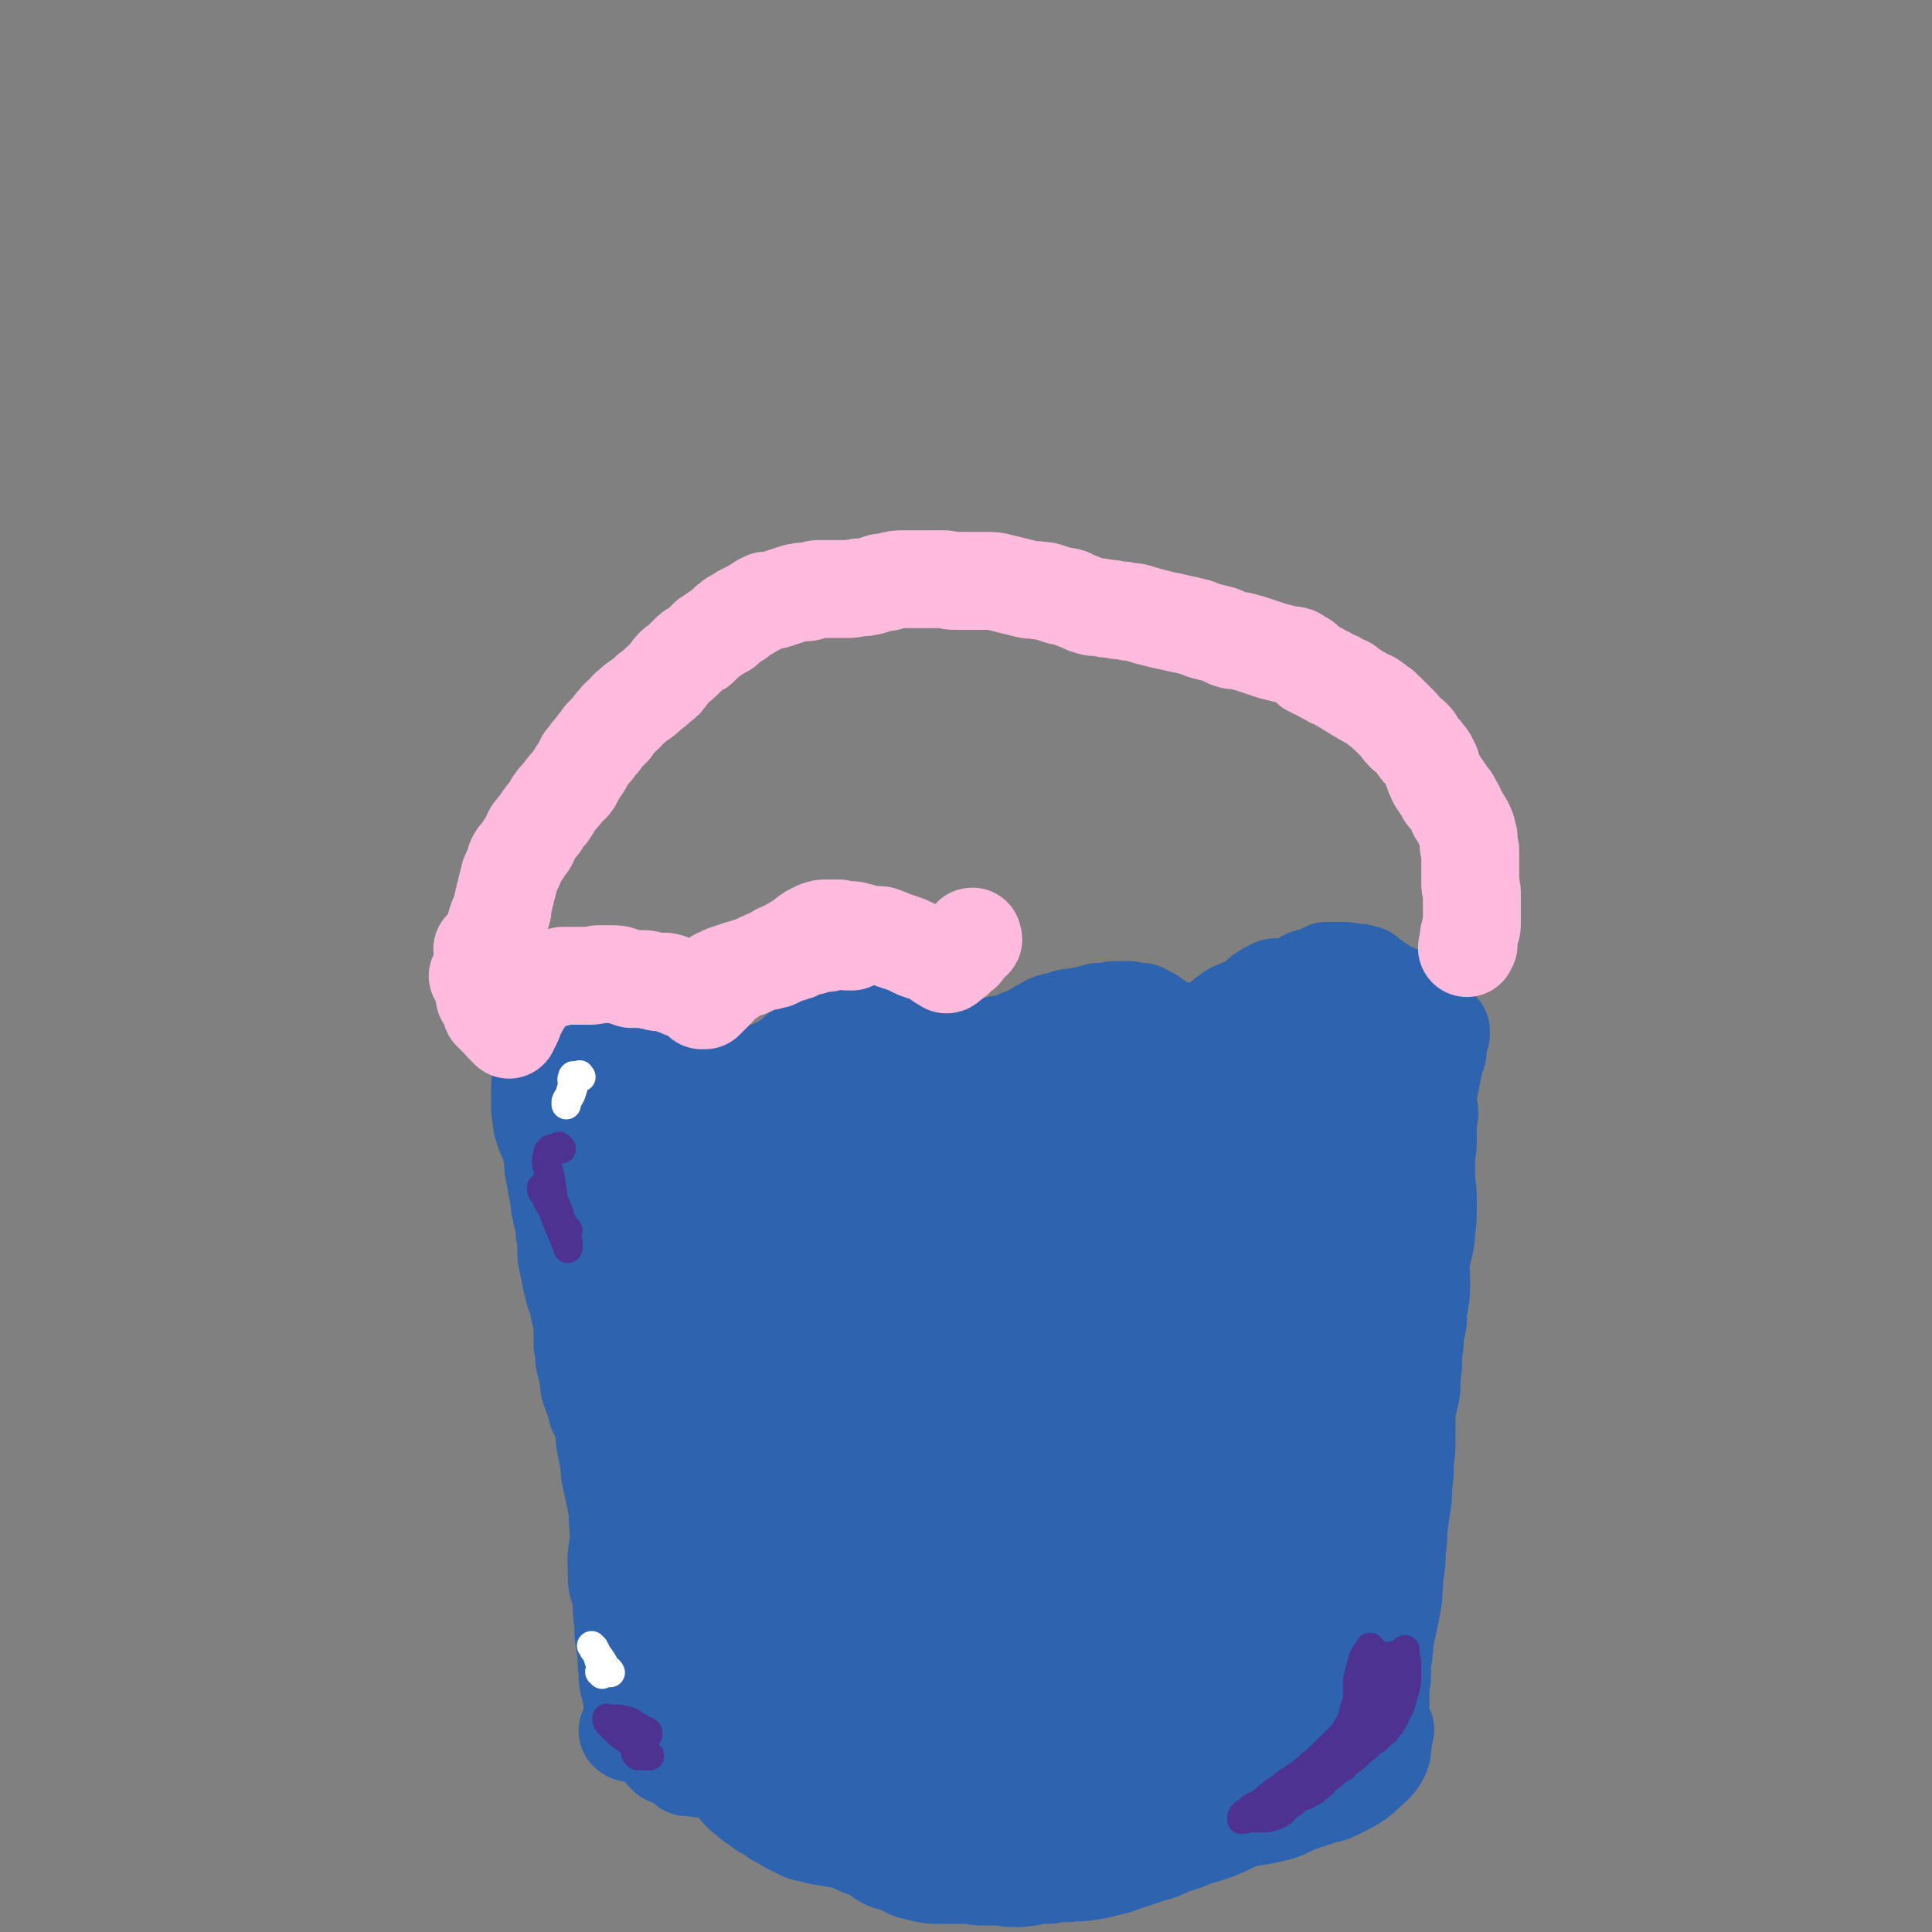
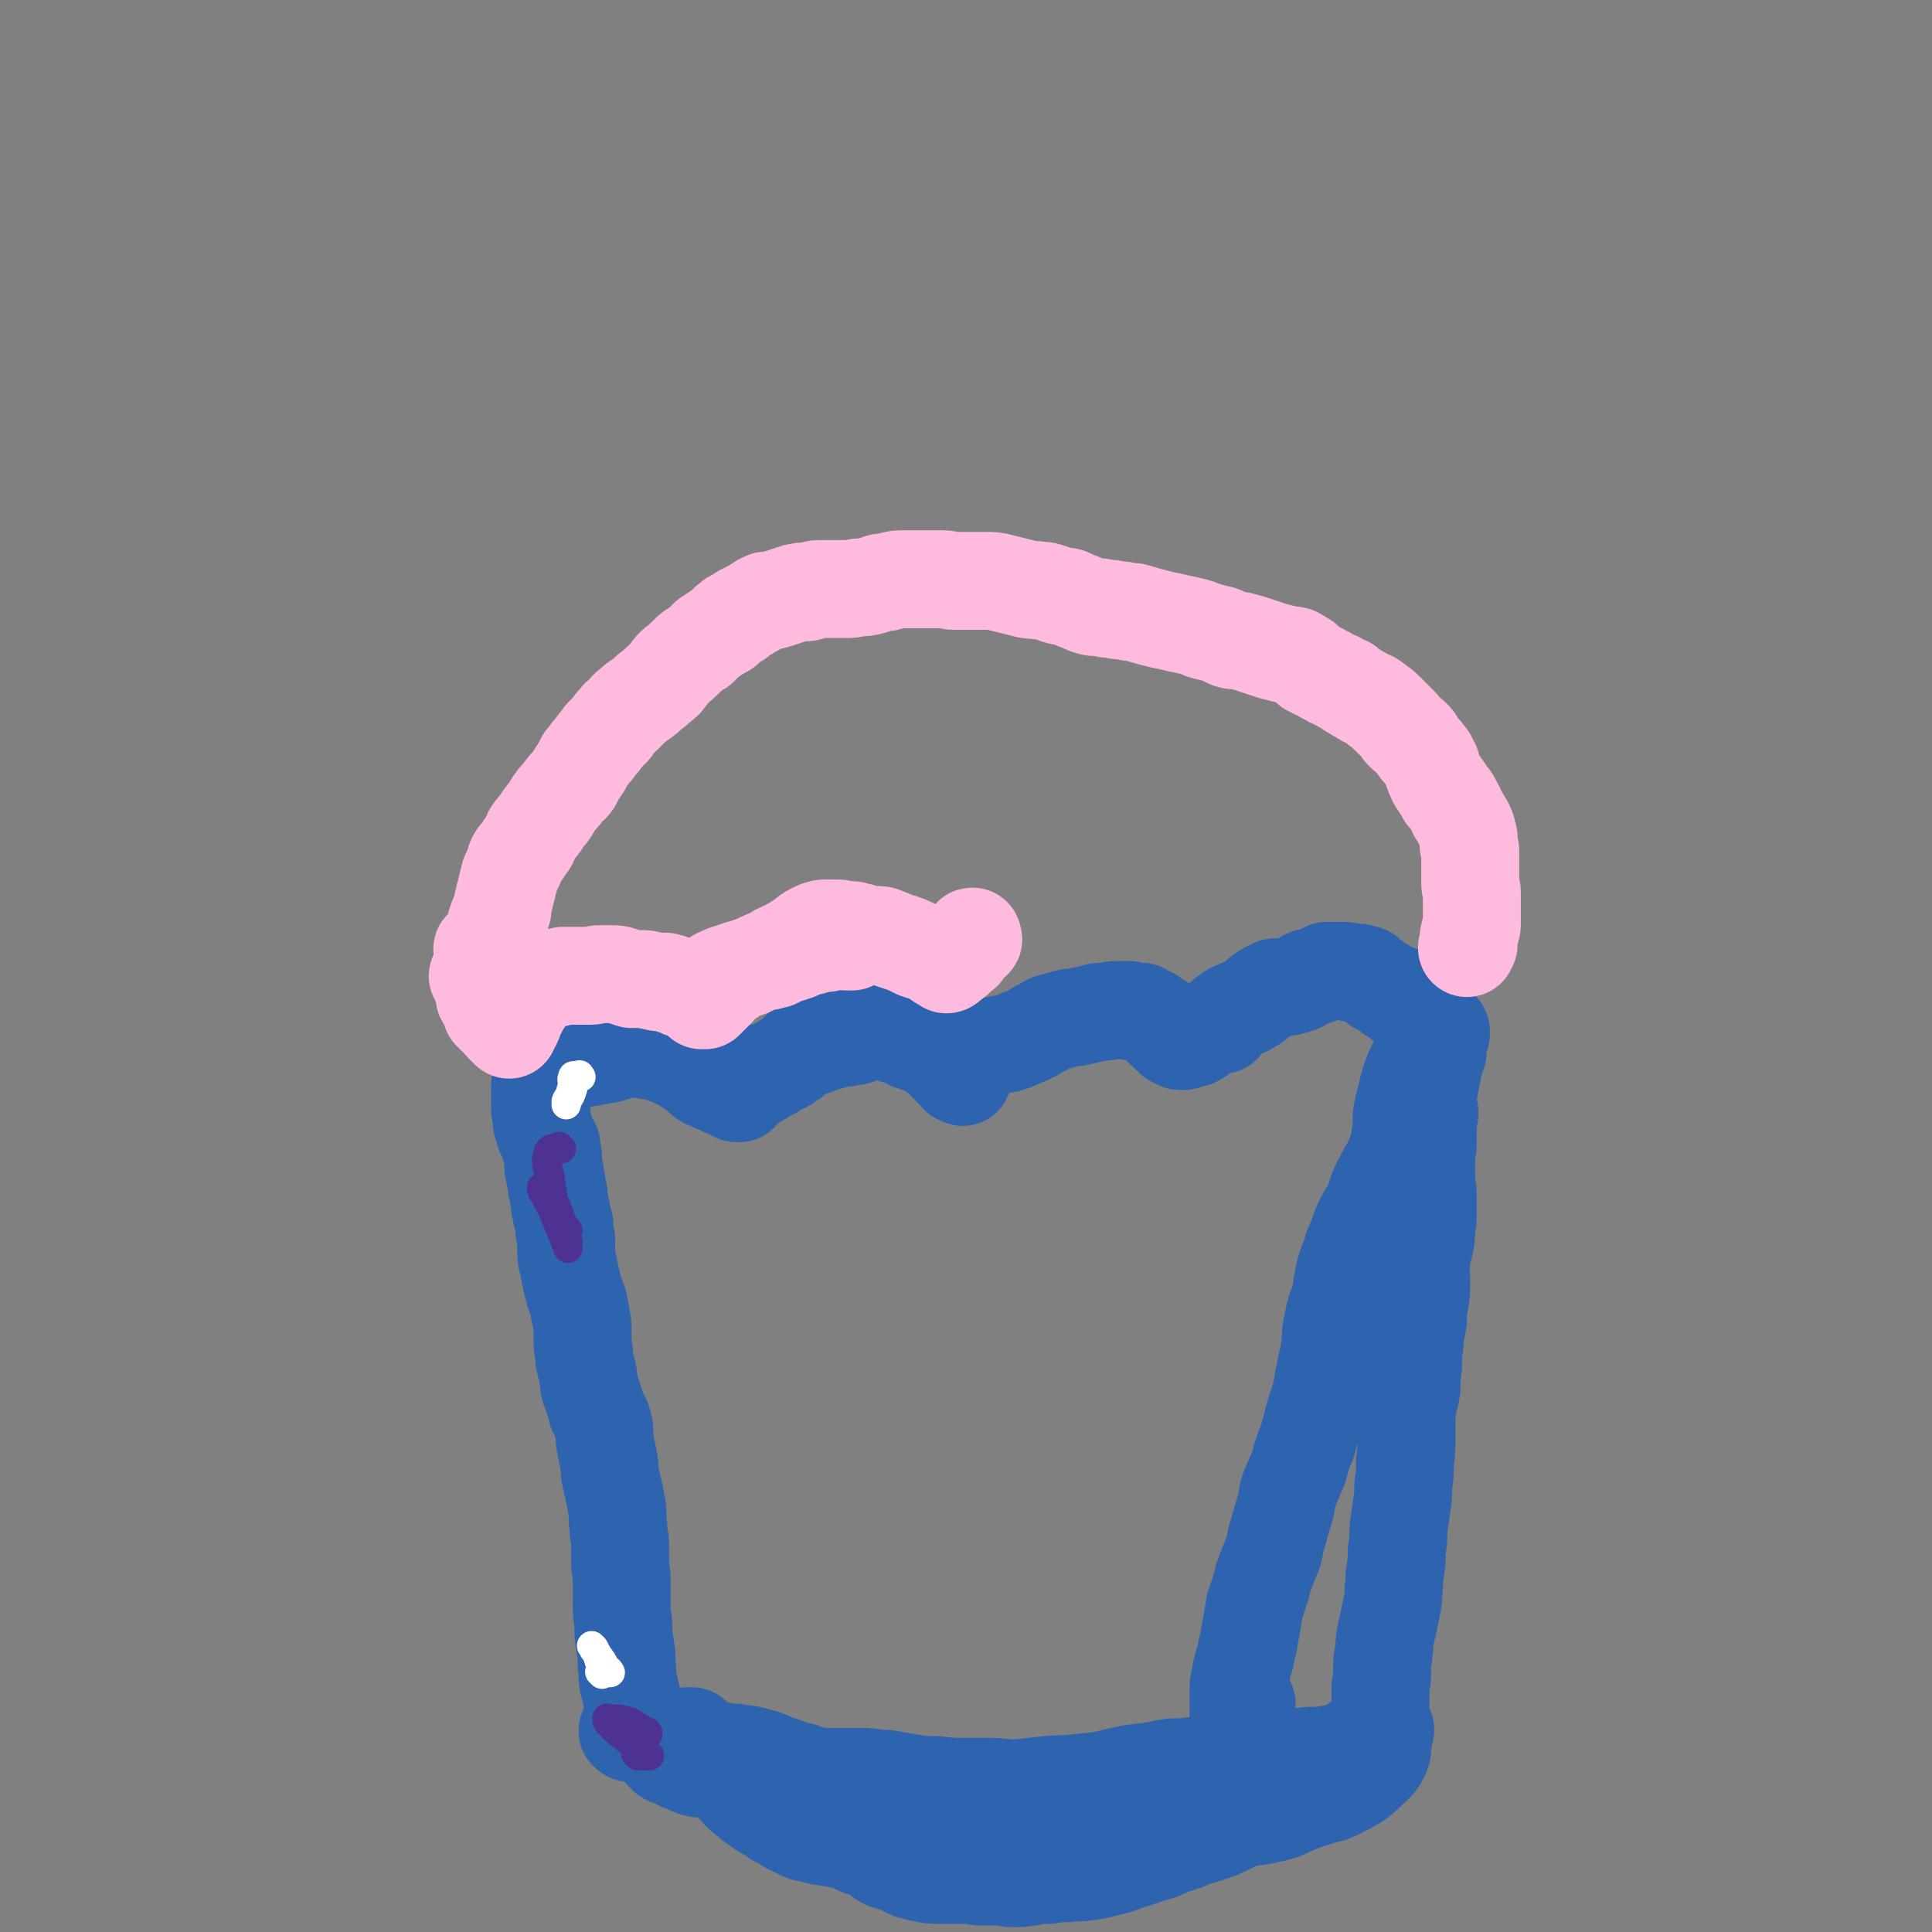
<svg xmlns="http://www.w3.org/2000/svg" viewBox="0 0 1184 1184" version="1.1">
  <rect x="0" y="0" width="1184" height="1184" fill="#808080" stroke="none" />
  <g fill="none" stroke="#2D63AF" stroke-width="60" stroke-linecap="round" stroke-linejoin="round">
    <path d="M386,1062c-1,-1 -1,-1 -1,-1 -1,-1 0,0 0,0 0,0 0,0 0,0 0,0 -1,0 0,0 0,-1 1,0 2,0 1,0 1,0 2,0 1,0 1,0 1,0 0,-1 0,-1 0,-2 0,-1 0,-1 0,-2 0,-3 0,-3 -1,-5 0,-3 0,-3 -1,-6 -1,-3 0,-3 -1,-7 -1,-4 -1,-4 -2,-8 -1,-5 0,-5 -1,-11 0,-6 0,-6 -1,-12 -1,-6 -1,-6 -1,-13 -1,-7 -1,-7 -1,-14 0,-6 0,-6 0,-13 0,-5 -1,-5 -1,-11 0,-5 0,-5 0,-10 0,-6 -1,-6 -1,-11 -1,-7 0,-7 -1,-13 -1,-5 -1,-5 -2,-10 -1,-4 -1,-4 -2,-9 -1,-4 0,-5 -1,-9 -1,-5 -1,-5 -2,-10 -1,-5 0,-6 -1,-11 -1,-5 -2,-5 -4,-9 -1,-4 -1,-4 -2,-7 -1,-3 -1,-3 -2,-6 -1,-2 -1,-2 -1,-5 -1,-3 0,-3 -1,-6 -1,-4 -1,-4 -2,-8 0,-5 0,-5 -1,-9 0,-5 0,-5 0,-10 0,-3 0,-3 -1,-7 0,-2 0,-2 -1,-4 0,-3 0,-3 -1,-6 -1,-3 -1,-2 -2,-5 -1,-4 -1,-4 -2,-8 -1,-5 -1,-5 -2,-10 -1,-4 -1,-4 -1,-8 0,-3 0,-3 0,-6 0,-3 -1,-3 -1,-5 0,-2 0,-2 0,-4 0,-2 -1,-2 -1,-4 -1,-3 -1,-3 -1,-5 -1,-3 -1,-3 -1,-5 -1,-4 0,-4 -1,-7 -1,-3 -1,-3 -1,-6 -1,-3 -1,-3 -1,-6 -1,-2 -1,-2 -1,-5 0,-2 0,-2 0,-4 0,-2 -1,-2 -1,-4 0,-2 0,-2 0,-3 -1,-2 -1,-2 -2,-3 0,-1 0,-1 -1,-3 -1,-1 -1,-1 -1,-3 -1,-1 -1,-1 -1,-3 -1,-2 -1,-1 -1,-3 0,-2 0,-2 0,-4 0,-1 -1,-1 -1,-3 0,-1 0,-1 0,-2 0,-1 0,-1 0,-2 0,-1 0,-1 0,-3 0,-1 0,-1 0,-2 0,-1 0,-1 0,-3 0,-1 0,-2 0,-3 0,-1 1,-1 1,-2 0,-1 0,-1 0,-1 0,-1 0,-1 0,-1 1,0 1,0 1,0 1,0 0,-1 1,-1 0,-1 0,-1 0,-1 1,0 1,0 2,-1 0,0 0,0 1,0 1,-1 1,-1 2,-2 0,-1 0,-1 1,-1 0,0 0,0 1,-1 1,0 1,0 2,0 0,0 0,-1 0,-1 1,-1 1,0 3,-1 1,0 1,0 2,-1 1,-1 1,0 2,-1 1,-1 1,-1 2,-1 1,0 1,0 2,0 1,0 2,0 2,0 0,0 0,-1 0,-1 1,0 1,0 2,0 2,0 2,0 3,0 3,0 2,-1 5,-1 0,0 1,0 1,0 2,-1 2,-1 3,-1 1,0 1,0 2,0 2,0 1,-1 2,-1 1,0 1,0 2,0 0,0 0,0 1,-1 1,0 1,0 3,-1 1,0 2,0 3,0 2,0 2,-1 4,-1 1,0 1,0 3,0 1,0 1,1 3,1 1,0 1,0 3,0 1,0 1,1 3,1 1,0 1,0 3,0 1,0 1,1 3,1 1,1 1,1 3,1 2,1 2,0 3,1 2,1 2,1 3,2 2,1 2,0 3,1 2,1 2,1 3,2 2,1 2,1 3,2 2,1 2,1 3,2 2,2 3,2 5,3 1,1 0,2 1,2 1,1 2,1 3,1 1,1 1,1 2,1 1,1 1,1 2,1 2,1 2,1 4,2 1,1 1,0 3,1 1,0 1,0 2,1 1,0 1,1 2,1 1,1 1,1 2,1 0,0 0,0 1,0 0,0 0,0 0,0 0,0 0,-1 0,-1 1,-1 1,-1 1,-1 2,-1 2,-1 3,-2 2,-1 1,-2 3,-3 2,-1 2,-1 4,-2 1,-1 2,-1 2,-1 0,0 0,-1 0,-1 0,-1 0,-1 1,-1 0,-1 0,-1 1,-1 1,0 1,0 1,0 2,-1 2,-1 4,-1 1,-1 1,-1 3,-2 2,-1 2,-1 4,-2 1,0 1,-1 3,-2 1,-1 1,0 3,-2 1,-1 1,-1 3,-3 1,-1 1,-1 3,-2 1,0 2,0 3,-1 2,0 2,0 4,-1 1,0 1,0 2,-1 1,-1 1,-1 3,-2 1,0 1,0 3,0 2,0 2,0 4,-1 1,0 1,-1 3,-1 2,0 2,0 4,0 2,0 2,-1 3,-1 2,0 2,0 3,0 1,0 1,-1 2,-1 2,-1 2,-1 3,-1 2,-1 2,-1 3,-1 1,0 1,0 2,0 2,0 2,0 5,0 1,0 1,0 3,0 2,0 2,0 3,1 2,0 2,1 3,1 2,0 2,0 3,0 2,1 2,1 4,2 1,1 1,1 3,2 1,0 1,0 3,1 1,0 2,0 3,1 2,0 2,0 3,1 1,0 1,0 3,1 1,1 1,1 2,2 1,1 1,1 3,2 1,1 2,1 3,2 1,1 1,2 2,3 1,1 1,1 2,2 1,1 1,1 2,2 1,1 1,1 2,2 1,1 1,1 1,1 1,1 0,1 1,1 1,0 1,0 2,0 0,0 0,1 0,1 1,-2 0,-2 1,-5 0,-2 0,-2 1,-4 1,-1 1,-2 2,-3 0,-1 0,0 1,-1 1,-1 0,-1 1,-2 2,-1 2,-1 3,-2 2,-1 2,-1 4,-1 2,-1 2,0 4,-1 3,0 3,0 6,-1 3,0 3,0 6,-1 3,-1 3,-1 7,-3 3,-1 3,-1 7,-3 3,-2 3,-2 7,-4 3,-2 3,-2 7,-3 4,-1 4,-1 7,-2 4,-1 4,0 7,-1 5,-1 5,-1 9,-2 3,-1 3,-1 7,-1 3,0 3,-1 7,-1 2,0 2,0 5,0 2,0 2,0 3,0 1,1 1,1 2,1 0,0 0,0 0,0 1,0 1,0 1,0 2,0 2,0 3,0 2,0 2,0 3,1 2,1 2,1 4,2 1,0 1,1 2,2 1,0 1,0 2,1 1,1 1,0 2,1 0,0 0,1 0,1 0,0 1,0 1,0 0,0 0,0 0,1 0,0 0,0 0,0 0,1 1,1 1,1 2,1 1,1 3,3 1,1 1,1 2,2 0,0 0,0 0,0 1,0 1,0 1,0 1,0 0,1 0,1 0,0 1,0 1,0 1,0 1,0 1,0 1,0 1,0 2,1 0,0 0,1 0,1 0,0 0,0 1,0 0,0 0,0 0,0 2,0 2,0 4,-1 3,-1 3,0 6,-2 3,-2 3,-3 5,-4 2,-2 2,-1 4,-2 1,-1 1,-1 2,-1 1,0 1,0 2,0 1,0 1,0 2,0 0,0 0,0 0,0 0,0 -1,0 -1,0 0,-1 0,-1 0,-1 0,-1 1,-1 2,-1 0,0 0,-1 0,-1 0,-1 1,0 1,-1 0,0 0,-1 0,-1 0,0 1,0 2,0 0,0 1,0 1,-1 0,0 0,-1 0,-1 2,-2 2,-1 4,-2 3,-2 3,-1 6,-2 3,-2 3,-2 5,-3 2,-2 1,-2 3,-3 1,-2 1,-1 3,-2 1,-1 1,-2 3,-2 2,-1 2,-2 4,-2 2,0 2,0 5,0 2,0 2,0 4,-1 2,0 2,0 4,-1 1,0 1,0 2,-1 2,-1 2,-1 3,-2 2,-1 2,-1 4,-1 3,-1 3,-1 5,-2 2,-1 2,-1 4,-2 1,0 1,0 3,0 1,0 1,0 3,0 1,0 1,0 2,0 1,0 2,0 3,0 2,0 1,1 3,1 2,0 2,0 4,0 2,0 2,0 4,1 2,0 2,0 3,1 1,1 1,1 2,2 2,1 2,1 3,2 2,1 1,2 2,2 2,1 2,1 3,1 1,1 1,1 2,2 1,0 1,0 1,0 1,1 1,2 2,2 1,0 2,0 3,0 0,0 -1,1 0,2 1,1 1,1 3,2 1,0 1,0 2,1 0,0 0,1 1,2 1,1 1,0 3,1 1,1 1,1 3,2 1,1 1,1 2,2 2,1 2,0 4,2 1,1 1,1 2,3 1,1 1,1 2,2 1,1 1,0 2,1 1,1 1,1 2,2 0,0 0,0 0,0 1,1 1,0 1,1 0,0 0,0 0,0 0,1 0,1 0,2 0,0 -1,-1 -1,-1 0,0 0,1 0,1 0,1 0,1 0,1 0,0 -1,0 -1,0 -1,0 0,1 0,1 0,1 0,1 0,1 0,1 0,1 0,1 0,1 0,1 0,1 0,1 0,1 0,1 0,1 0,1 0,1 0,1 0,1 0,1 0,0 0,0 0,0 " />
    <path d="M878,628c-1,-1 -1,-2 -1,-1 -1,0 0,0 0,1 1,3 1,3 1,6 0,2 1,2 0,4 -1,1 -1,1 -2,2 -2,2 -1,2 -2,4 -2,2 -2,2 -3,4 -2,3 -2,3 -3,5 -2,4 -2,4 -3,7 -2,6 -2,6 -3,11 -2,7 -2,7 -3,13 0,6 0,7 -1,13 0,5 -1,5 -2,9 -2,5 -2,5 -4,9 -3,5 -3,5 -6,11 -3,6 -2,6 -5,13 -3,6 -4,6 -7,13 -2,6 -2,6 -5,13 -2,8 -3,7 -5,15 -2,8 -1,8 -3,16 -2,7 -3,7 -4,14 -2,8 -1,8 -2,16 -1,8 -2,8 -3,16 -2,7 -1,7 -3,14 -2,7 -2,6 -4,13 -2,8 -2,8 -4,15 -3,7 -3,7 -5,15 -3,7 -3,7 -6,14 -2,7 -1,7 -3,13 -2,7 -2,7 -4,14 -2,6 -1,6 -3,12 -2,5 -2,5 -4,10 -2,5 -2,5 -3,10 -2,6 -2,6 -4,12 -1,6 -1,6 -2,12 -1,5 -1,5 -2,11 -1,4 -1,4 -2,9 -1,3 -1,3 -2,7 -1,3 0,3 -1,6 -1,3 -1,3 -1,7 0,3 0,3 0,6 0,2 0,2 0,4 0,1 0,1 0,3 0,1 0,1 0,3 0,1 0,1 0,1 0,0 0,0 0,0 1,0 1,0 1,0 2,-4 2,-4 4,-9 " />
    <path d="M881,645c-1,-1 -1,-1 -1,-1 -1,-1 0,0 0,0 0,0 0,0 0,0 0,0 0,-1 0,0 -1,0 0,1 0,3 -1,2 -1,2 -1,4 0,2 -1,2 -1,4 0,2 0,2 -1,4 0,3 0,3 -1,5 0,3 0,3 -1,6 0,3 0,3 0,6 0,3 1,3 1,6 0,3 -1,3 -1,6 0,3 0,3 0,6 0,3 0,3 0,7 0,4 -1,4 -1,9 0,5 0,5 0,11 0,6 1,6 1,12 0,5 0,5 0,10 0,5 0,5 -1,10 0,5 0,5 -1,10 -1,5 -2,5 -2,10 -1,6 0,6 0,12 0,7 0,7 -1,13 -1,5 -1,5 -1,11 -1,7 -2,7 -2,14 -1,7 -1,7 -1,14 -1,7 -1,7 -1,14 -1,7 -2,7 -3,15 0,7 0,7 0,15 0,7 0,7 -1,15 0,7 0,7 -1,14 0,7 0,7 -1,13 -1,7 -1,7 -2,14 0,7 0,7 -1,13 0,7 0,7 -1,13 -1,5 0,5 -1,11 0,5 0,5 -1,10 -1,5 -1,5 -2,10 -1,4 -1,4 -2,9 -1,4 0,4 -1,9 0,4 -1,4 -1,8 0,4 0,4 0,7 0,4 -1,4 -1,7 0,3 0,3 0,7 0,2 0,2 0,4 0,3 -1,3 -1,5 0,2 0,2 0,4 0,3 0,3 -1,5 -1,2 -1,2 -1,4 -1,1 0,1 0,2 0,1 0,1 0,2 0,2 -1,1 -1,2 0,1 0,2 0,3 0,1 -1,1 -1,2 0,1 0,1 -1,3 0,0 0,0 0,1 -1,0 -1,-1 -1,-1 -1,-1 -1,-1 -2,-2 0,0 0,-1 -1,-1 -2,-1 -2,-2 -4,-2 -2,0 -2,1 -4,1 -2,0 -2,0 -4,0 -2,0 -2,1 -4,1 -2,1 -2,1 -5,1 -2,1 -2,1 -5,1 -3,0 -3,0 -7,0 -4,0 -4,1 -7,1 -5,0 -5,-1 -10,-1 -4,0 -4,1 -9,1 -6,1 -6,1 -11,1 -6,1 -6,1 -12,2 -7,1 -7,0 -13,1 -8,1 -8,1 -16,2 -8,0 -8,0 -16,2 -8,1 -8,1 -16,2 -9,2 -9,2 -17,4 -9,1 -9,1 -18,2 -9,1 -9,0 -17,1 -9,1 -9,1 -18,2 -8,0 -8,-1 -17,-1 -8,0 -8,0 -15,0 -8,0 -8,0 -17,-1 -7,0 -7,0 -14,-1 -6,-1 -6,-1 -12,-2 -5,-1 -5,-1 -10,-1 -5,-1 -5,-1 -11,-1 -5,0 -5,0 -10,0 -5,0 -5,0 -11,0 -5,0 -5,-1 -9,-1 -4,0 -4,0 -8,0 -5,0 -5,-1 -11,-1 -6,-1 -6,0 -12,0 -7,0 -7,-1 -13,-1 -6,0 -6,0 -11,0 -5,-1 -5,-1 -10,-2 -3,0 -3,0 -7,-1 -3,-1 -3,-2 -7,-3 -3,-1 -3,-2 -5,-3 -2,0 -2,0 -4,-1 -1,-1 -1,-1 -2,-2 0,0 0,0 0,0 -1,-1 0,-1 0,-1 0,0 0,-1 0,-1 0,0 -1,0 -1,0 0,0 0,-1 0,-1 0,-1 0,-1 0,-1 0,0 0,-1 0,-1 0,0 1,0 2,0 0,0 -1,-1 -1,-1 0,-1 1,0 2,0 2,-1 2,-1 4,-1 2,-1 2,0 4,0 3,1 3,1 6,1 4,1 4,1 7,2 2,0 2,0 4,1 2,1 2,1 3,1 3,1 3,1 5,1 3,1 3,1 6,1 3,0 3,0 7,1 3,0 3,0 7,1 3,1 3,1 7,2 3,1 3,2 7,3 3,1 3,1 6,2 3,1 2,1 5,2 3,1 3,0 5,1 3,1 3,1 6,2 4,1 4,1 8,2 5,2 5,2 10,3 5,1 5,0 10,1 5,1 5,1 9,2 4,1 4,0 7,1 5,1 4,2 9,4 5,2 5,2 10,3 5,1 5,1 11,2 5,2 5,2 11,3 4,0 4,0 8,1 5,0 5,1 9,2 5,1 5,1 9,2 6,0 6,0 11,1 6,0 6,0 12,1 4,1 4,1 9,2 5,1 5,1 9,2 5,1 5,1 10,1 7,0 7,0 13,0 6,0 6,0 13,0 6,0 6,0 12,0 8,0 8,0 15,-1 9,-1 9,-1 17,-2 8,-1 8,-1 16,-2 9,-1 9,-1 18,-2 8,-1 8,-1 17,-3 8,-2 7,-3 15,-6 6,-2 6,-2 12,-4 6,-2 6,-1 12,-4 6,-3 6,-3 11,-6 4,-3 4,-3 7,-6 3,-3 4,-3 6,-6 2,-3 2,-3 3,-6 0,-2 0,-2 0,-5 0,-1 0,-1 1,-3 0,-1 0,-1 0,-3 0,-1 1,-1 1,-2 0,0 0,0 0,0 0,0 0,0 0,0 -1,0 -1,0 -2,1 -2,1 -3,1 -5,2 -4,2 -5,2 -8,4 -4,2 -4,3 -8,5 -2,2 -2,3 -4,4 -3,3 -4,2 -7,4 -4,4 -4,4 -8,7 -5,3 -5,3 -10,6 -6,4 -6,4 -12,8 -7,5 -7,4 -13,8 -7,4 -7,4 -14,7 -6,3 -6,3 -13,6 -6,2 -6,2 -13,4 -7,3 -7,3 -14,5 -6,3 -6,3 -13,5 -6,2 -6,2 -12,4 -7,2 -7,3 -13,4 -7,2 -7,2 -14,3 -6,1 -6,0 -12,1 -6,0 -6,0 -11,1 -6,0 -6,0 -11,1 -6,1 -6,1 -11,1 -5,0 -5,-1 -11,-1 -4,0 -4,0 -9,0 -4,0 -4,-1 -8,-1 -4,0 -4,0 -8,0 -5,0 -5,0 -10,0 -4,0 -4,0 -9,-1 -4,-1 -4,-1 -8,-2 -4,-2 -4,-2 -8,-4 -4,-1 -4,-1 -7,-2 -4,-2 -4,-3 -7,-5 -4,-2 -4,-2 -8,-3 -5,-2 -5,-3 -9,-4 -5,-1 -5,-1 -11,-2 -4,-1 -4,0 -9,-2 -4,-1 -4,0 -8,-2 -4,-2 -4,-2 -8,-4 -3,-2 -3,-2 -7,-4 -4,-3 -4,-3 -8,-5 -4,-3 -4,-3 -7,-5 -3,-3 -4,-3 -6,-5 -3,-3 -3,-3 -5,-6 -2,-2 -2,-2 -4,-5 -1,-2 -1,-2 -3,-4 -1,-2 -1,-2 -3,-3 -1,-1 -2,-1 -3,-2 -1,-1 0,-1 -1,-2 -1,-1 -1,-1 -2,-2 -1,-2 -1,-2 -2,-3 -1,-1 -1,-1 -2,-2 -1,-1 -1,-1 -2,-2 -1,-1 -1,0 -2,-1 -1,0 -1,0 -1,-1 0,-1 0,-1 0,-1 0,-1 -1,0 -1,0 0,0 0,0 0,-1 0,0 0,0 0,0 -1,0 -1,0 -2,0 -1,0 -1,0 -1,0 " />
-     <path d="M421,1083c-1,-1 -1,-1 -1,-1 -1,-1 0,-1 0,-1 0,-2 1,-2 0,-4 -1,-5 -2,-5 -3,-10 -4,-15 -5,-15 -7,-30 -3,-20 -2,-20 -4,-41 -2,-22 -1,-22 -4,-44 -2,-21 -2,-21 -5,-41 -3,-21 -3,-21 -6,-43 -3,-19 -3,-19 -5,-38 -3,-18 -3,-18 -5,-35 -2,-16 -2,-16 -4,-32 -2,-12 -2,-12 -3,-24 0,-10 0,-10 0,-19 0,-6 0,-6 0,-12 0,-2 0,-2 0,-4 0,-1 0,-1 0,-2 0,0 0,0 0,0 3,5 3,4 6,9 5,13 5,13 10,26 7,23 7,23 13,47 6,26 6,26 11,52 4,20 3,21 7,41 3,13 3,13 5,26 1,6 1,6 2,12 0,0 0,1 0,1 -1,-1 -1,-2 -1,-3 -3,-9 -3,-9 -6,-19 -6,-21 -6,-21 -12,-43 -6,-25 -6,-25 -12,-49 -4,-18 -4,-18 -7,-36 -3,-16 -3,-16 -4,-32 -1,-12 -1,-13 0,-25 1,-7 1,-7 4,-13 1,-2 2,-3 3,-2 4,2 5,3 7,8 9,14 9,14 15,30 9,24 8,24 14,48 5,21 4,21 6,42 2,15 2,16 3,31 0,7 0,7 -1,15 0,1 0,1 0,1 -1,-3 -1,-3 -2,-7 -2,-15 -2,-15 -4,-31 -3,-24 -2,-24 -5,-48 -2,-22 -2,-22 -4,-43 -1,-14 -1,-14 -1,-27 0,-7 -1,-7 0,-13 0,-2 1,-2 2,-2 1,0 1,1 1,2 4,11 4,11 7,21 4,19 4,19 7,37 3,18 3,18 5,36 1,8 1,8 1,15 0,3 0,3 0,5 0,0 0,0 0,0 0,-5 0,-5 0,-10 2,-14 2,-14 5,-27 6,-19 5,-19 13,-37 6,-15 5,-16 14,-29 7,-10 7,-10 17,-17 7,-5 8,-5 16,-6 6,-1 7,-1 13,1 5,2 6,3 8,7 3,5 4,6 4,12 0,12 0,12 -4,24 -7,18 -7,18 -17,35 -9,16 -9,17 -20,31 -8,10 -8,11 -19,18 -6,3 -8,4 -14,3 -5,-1 -6,-3 -8,-7 -2,-5 -1,-6 1,-12 6,-17 7,-17 14,-35 8,-20 9,-20 16,-41 4,-12 3,-13 8,-25 2,-5 2,-7 7,-10 2,-2 3,-1 5,0 2,2 2,2 3,5 2,6 3,6 2,12 -3,17 -4,17 -10,34 -8,19 -8,20 -19,38 -9,15 -9,16 -22,29 -7,8 -7,9 -16,14 -4,2 -7,1 -9,-1 -2,-3 -1,-5 0,-9 9,-18 9,-18 20,-36 21,-33 22,-32 43,-65 11,-17 11,-17 21,-34 3,-6 3,-6 5,-13 0,-1 0,-1 0,-2 0,0 0,0 0,0 -5,12 -5,12 -10,25 -14,37 -12,38 -28,73 -21,46 -22,46 -47,90 -14,24 -16,23 -30,47 -9,14 -9,14 -17,28 -5,11 -6,11 -10,23 -2,8 -1,9 -1,18 0,5 0,6 2,10 1,2 3,2 4,1 7,-4 8,-4 13,-11 16,-20 17,-20 28,-42 12,-24 9,-25 18,-51 5,-15 4,-15 8,-31 3,-8 2,-9 5,-16 1,-2 3,-2 4,-1 2,5 2,7 2,14 0,13 0,13 -1,26 -3,22 -3,22 -8,44 -6,28 -7,28 -15,57 -6,25 -6,25 -13,51 -4,16 -4,16 -8,33 -1,7 -1,7 -2,13 0,1 0,3 0,3 1,-2 1,-4 2,-7 5,-15 6,-15 11,-30 8,-27 9,-27 15,-54 6,-23 5,-23 9,-47 2,-14 2,-14 3,-28 1,-7 1,-7 1,-14 0,0 0,-1 0,-1 0,5 0,5 0,10 1,20 1,20 1,40 0,34 -1,34 -2,68 -1,26 -1,26 -1,52 0,11 0,11 0,22 0,1 1,2 2,1 1,-3 1,-5 2,-10 2,-22 3,-22 3,-44 0,-33 0,-34 -2,-67 -1,-20 -1,-20 -3,-40 -1,-9 -1,-9 -2,-18 0,0 0,-1 0,-1 1,5 1,6 3,12 6,22 7,21 13,44 6,27 7,27 12,54 4,20 4,20 5,40 0,8 0,9 -2,16 0,3 -2,3 -4,3 -3,0 -4,-1 -6,-4 -6,-8 -7,-8 -11,-17 -6,-16 -6,-16 -8,-32 -2,-16 -1,-17 -1,-33 0,-14 1,-14 2,-28 1,-11 1,-12 3,-23 2,-8 0,-10 4,-15 3,-3 6,-3 9,-1 7,6 6,8 10,16 8,15 7,15 13,31 6,17 6,17 11,34 4,15 4,15 7,30 3,11 2,11 4,21 1,2 1,5 1,4 -1,-1 -1,-4 -2,-8 -5,-17 -4,-17 -9,-34 -7,-28 -7,-29 -15,-57 -5,-20 -5,-20 -12,-40 -2,-7 -2,-7 -5,-14 -1,-1 -2,-2 -2,-1 -1,5 0,7 1,14 3,26 3,26 7,52 7,39 6,40 14,79 4,20 5,20 12,39 0,2 3,5 3,3 -2,-18 -3,-21 -7,-42 -8,-44 -8,-44 -18,-88 -6,-32 -6,-32 -14,-64 -4,-19 -5,-19 -11,-38 -4,-12 -4,-12 -8,-24 -1,-4 -1,-6 -1,-9 0,0 0,1 0,2 4,9 5,9 10,18 12,29 13,29 24,59 13,33 12,33 23,67 7,22 7,22 14,44 4,12 3,12 6,24 1,4 1,7 1,8 0,1 -1,-2 -2,-3 -7,-16 -7,-16 -12,-33 -14,-38 -15,-38 -27,-77 -11,-36 -10,-36 -21,-73 -5,-18 -6,-17 -11,-35 -3,-9 -3,-9 -5,-18 0,-2 0,-2 0,-4 0,0 0,0 0,0 10,16 11,16 20,33 16,32 16,32 30,66 14,32 13,32 25,64 6,18 5,18 10,36 3,10 3,10 5,21 1,3 1,5 0,6 -1,1 -2,-2 -2,-4 -8,-18 -8,-18 -14,-37 -13,-44 -14,-44 -26,-88 -11,-43 -10,-44 -21,-87 -5,-22 -7,-22 -12,-44 -4,-15 -4,-15 -6,-29 -1,-10 -2,-10 -2,-20 0,-3 1,-5 2,-5 2,1 3,4 5,8 12,21 12,20 24,41 18,35 19,35 35,70 13,29 13,29 23,59 8,23 7,24 13,49 4,19 4,19 6,39 2,15 2,15 3,29 0,10 0,10 -1,19 0,4 -1,4 -2,8 0,1 -1,1 -1,1 -1,-1 -1,-1 -1,-3 -3,-11 -2,-11 -5,-22 -7,-27 -7,-26 -14,-53 -7,-29 -6,-29 -14,-58 -7,-23 -7,-23 -16,-45 -7,-20 -7,-20 -16,-39 -5,-12 -6,-12 -12,-24 -4,-7 -3,-8 -8,-14 -1,-2 -2,-2 -2,-2 -1,1 0,2 0,4 3,10 3,10 6,20 8,28 8,28 16,56 12,45 10,46 23,91 8,28 9,27 19,54 6,17 7,16 13,33 4,11 4,11 8,22 2,5 2,5 4,11 0,1 0,2 0,3 0,0 0,0 0,0 -3,-11 -3,-11 -6,-22 -7,-23 -7,-23 -15,-45 -8,-28 -9,-28 -17,-55 -7,-24 -6,-24 -13,-47 -7,-21 -7,-21 -14,-42 -5,-18 -5,-18 -11,-35 -4,-12 -4,-12 -7,-24 -2,-4 -2,-4 -3,-9 0,-1 0,-1 0,-1 1,2 1,3 2,6 8,16 8,16 15,32 12,29 13,29 24,58 11,29 11,30 21,59 8,25 8,25 15,50 7,23 7,23 13,46 5,17 6,17 11,33 3,12 3,12 6,23 2,5 2,5 4,11 0,1 0,3 1,3 0,-2 0,-5 1,-9 4,-10 5,-10 10,-20 9,-15 8,-16 18,-31 10,-15 10,-15 22,-29 11,-13 11,-14 23,-26 11,-11 11,-12 24,-20 12,-8 12,-8 26,-13 10,-4 10,-5 22,-6 9,-1 9,-1 19,1 8,1 8,1 15,5 6,3 7,3 10,8 4,7 4,8 5,16 1,8 1,9 -1,17 -2,9 -3,9 -8,17 -7,10 -7,10 -16,19 -11,12 -11,12 -24,23 -12,9 -12,9 -24,17 -6,3 -7,3 -13,6 -2,1 -4,1 -3,0 1,-2 3,-2 6,-4 12,-9 12,-9 23,-19 17,-14 18,-13 34,-29 16,-15 16,-15 30,-33 10,-13 10,-13 18,-28 6,-11 5,-11 9,-23 2,-7 2,-7 3,-14 0,-3 0,-3 0,-5 0,0 0,0 0,0 -2,4 -2,4 -4,9 -4,12 -5,12 -9,24 -5,16 -4,16 -10,33 -5,17 -5,17 -12,35 -5,12 -5,12 -10,25 -3,6 -3,5 -6,11 -1,1 -1,3 -1,2 1,-2 2,-3 3,-7 6,-14 6,-14 11,-29 8,-24 8,-24 14,-49 7,-24 6,-24 12,-49 5,-18 5,-18 10,-37 3,-13 2,-13 5,-26 1,-6 2,-8 4,-11 1,-1 2,2 2,4 2,9 2,9 2,18 0,16 1,16 -2,32 -3,22 -3,22 -9,43 -7,21 -8,21 -16,42 -7,16 -7,17 -16,33 -6,11 -6,11 -14,21 -4,5 -5,8 -10,9 -2,1 -3,-1 -4,-4 -1,-5 0,-5 1,-10 3,-16 4,-16 7,-33 4,-22 5,-22 8,-44 3,-20 2,-20 4,-39 2,-19 1,-19 3,-37 2,-16 1,-16 3,-31 1,-8 1,-8 2,-16 0,-1 1,-2 1,-2 0,0 -1,1 -1,2 -2,13 -2,13 -4,26 -3,28 -2,28 -7,56 -7,35 -8,35 -17,70 -8,29 -9,28 -17,57 -5,18 -6,18 -8,37 -2,9 -2,10 1,18 1,3 3,4 6,3 5,-1 5,-3 10,-8 14,-16 15,-16 28,-33 17,-21 17,-22 31,-45 10,-16 11,-16 18,-33 4,-12 4,-12 6,-24 0,-6 0,-7 -2,-11 -1,-2 -2,-2 -4,-2 -3,1 -4,1 -7,4 -9,8 -9,7 -18,17 -18,20 -17,21 -35,42 -20,23 -20,23 -42,45 -19,19 -19,20 -40,36 -13,11 -14,12 -29,17 -9,3 -12,4 -20,0 -6,-3 -8,-7 -8,-15 1,-14 1,-17 10,-30 18,-29 20,-28 44,-53 39,-41 43,-38 80,-79 22,-24 22,-25 39,-52 6,-11 3,-12 6,-24 2,-4 2,-4 2,-9 1,-1 1,-1 1,-3 0,0 0,0 0,0 -1,1 -1,1 -2,2 -6,8 -5,9 -12,16 -27,28 -26,30 -56,55 -51,44 -52,43 -106,83 -27,21 -29,19 -56,40 -5,4 -7,5 -9,9 0,2 2,2 4,3 1,0 2,0 4,0 8,-2 9,-2 17,-5 24,-10 25,-9 48,-22 29,-17 31,-17 56,-39 18,-18 17,-19 31,-41 11,-16 10,-17 18,-35 7,-15 7,-15 13,-30 6,-13 5,-13 11,-25 3,-7 3,-7 7,-13 0,-1 0,-1 0,-1 -1,1 -2,2 -3,4 -10,19 -8,21 -20,39 -25,39 -24,40 -53,75 -29,35 -31,35 -64,66 -12,11 -13,11 -27,19 -5,3 -6,2 -10,2 -1,0 -1,-2 0,-3 4,-10 4,-10 10,-19 20,-29 20,-29 43,-56 38,-46 42,-42 79,-89 24,-31 24,-32 42,-66 8,-16 6,-17 10,-34 3,-10 3,-10 5,-20 1,-5 0,-5 1,-10 0,0 0,0 0,0 -1,3 -1,3 -2,6 -6,14 -5,15 -14,28 -29,42 -27,45 -62,82 -58,61 -59,61 -124,115 -29,24 -32,20 -64,41 -5,3 -7,4 -10,5 0,1 2,-1 3,-2 8,-5 8,-5 16,-11 26,-19 26,-19 52,-38 48,-37 50,-34 94,-74 37,-33 37,-34 67,-73 14,-16 11,-18 21,-37 6,-11 5,-12 10,-23 4,-6 4,-6 7,-13 1,-1 1,-1 2,-3 0,0 0,0 0,0 -4,8 -3,9 -8,16 -19,30 -17,31 -40,59 -40,48 -40,49 -86,92 -30,28 -32,26 -66,49 -15,10 -16,9 -30,18 -6,3 -5,4 -11,7 -1,0 -2,0 -1,0 0,-1 1,-1 2,-2 12,-10 12,-11 24,-21 32,-26 34,-24 65,-53 45,-42 48,-41 86,-89 19,-24 16,-27 27,-54 5,-12 3,-13 6,-26 1,-4 1,-4 2,-8 0,-1 0,-2 0,-1 -4,7 -4,9 -10,17 -22,30 -21,31 -47,58 -48,49 -47,51 -101,94 -33,27 -34,26 -72,45 -12,7 -13,4 -26,7 -4,0 -4,-1 -7,-1 0,0 0,0 0,0 10,-8 10,-8 20,-16 35,-28 38,-26 71,-56 40,-38 42,-38 77,-80 13,-16 12,-18 19,-37 2,-7 0,-7 0,-15 0,-1 0,-3 -1,-3 -2,0 -2,1 -4,3 -10,13 -9,14 -20,27 -30,37 -29,38 -61,73 -27,30 -28,29 -57,57 -9,8 -9,8 -18,16 -1,0 -2,1 -2,0 1,-3 2,-4 5,-7 13,-17 13,-16 26,-33 30,-39 33,-37 59,-78 17,-26 18,-27 26,-56 4,-13 3,-15 -2,-27 -3,-8 -5,-10 -13,-14 -7,-3 -10,-2 -17,1 -13,6 -12,8 -23,18 -21,20 -20,21 -40,43 -22,24 -21,24 -43,48 -13,14 -14,13 -27,27 -5,7 -6,8 -10,15 0,1 1,2 2,2 3,-1 4,-1 7,-4 14,-9 15,-8 28,-18 19,-15 20,-15 37,-32 15,-15 15,-16 26,-33 8,-13 7,-14 12,-28 4,-8 5,-8 6,-17 1,-4 0,-5 -1,-9 0,0 -1,1 -1,1 -3,2 -3,2 -6,5 -11,10 -11,10 -22,20 -18,17 -17,18 -34,35 -10,10 -10,10 -20,20 -3,2 -6,4 -5,4 1,-2 5,-4 8,-9 14,-15 14,-15 26,-31 17,-22 17,-22 32,-45 10,-17 10,-18 18,-36 6,-12 5,-12 8,-25 2,-7 2,-8 4,-15 1,-4 1,-4 2,-8 0,0 0,0 0,0 -1,8 0,9 -2,17 -3,20 -3,20 -8,40 -6,23 -6,23 -14,46 -7,17 -7,17 -16,34 -6,13 -6,13 -15,25 -4,6 -5,10 -10,11 -3,1 -5,-3 -6,-7 -2,-7 0,-7 0,-14 1,-20 1,-20 3,-39 3,-23 2,-23 5,-45 3,-16 3,-16 6,-33 2,-12 1,-12 4,-24 1,-5 0,-10 3,-10 2,-1 3,3 5,8 4,10 3,10 7,20 4,15 4,15 8,29 5,16 4,16 9,32 4,15 4,15 9,30 4,11 4,11 8,21 1,4 2,8 4,8 2,-1 2,-5 3,-10 1,-12 1,-12 1,-24 0,-15 0,-16 -1,-30 -1,-15 -1,-15 -4,-29 -2,-9 -1,-9 -6,-17 -2,-4 -4,-6 -7,-5 -3,2 -4,5 -5,10 -2,13 -2,14 -1,27 1,20 1,20 4,40 3,22 3,22 7,44 3,17 3,18 7,35 2,8 2,10 5,16 2,2 4,1 5,-1 5,-9 5,-10 7,-20 2,-19 2,-19 2,-38 1,-20 1,-20 0,-41 -1,-18 -1,-18 -3,-36 0,-10 -1,-10 -1,-21 0,-4 0,-6 1,-8 1,-1 1,1 2,2 5,8 6,7 10,15 8,17 8,17 15,35 8,22 7,22 14,43 5,16 5,16 10,32 3,12 3,12 7,23 2,4 2,5 4,9 0,0 0,-1 0,-1 -2,-11 -1,-11 -3,-22 -5,-26 -5,-26 -11,-52 -7,-28 -6,-28 -14,-56 -6,-19 -6,-19 -14,-37 -5,-12 -6,-12 -13,-23 -3,-4 -4,-6 -7,-8 -1,-1 -1,2 -1,3 2,11 2,11 5,21 7,23 6,23 14,45 7,19 8,19 16,38 6,15 4,16 12,30 4,8 5,11 12,15 3,2 7,2 9,-2 5,-6 4,-8 5,-17 1,-16 0,-16 -2,-32 -3,-18 -4,-18 -9,-36 -4,-17 -4,-17 -9,-34 -3,-11 -4,-11 -7,-22 -2,-6 -2,-7 -3,-11 0,-1 0,1 1,2 4,9 4,9 8,19 10,22 10,22 21,45 10,22 10,22 20,44 6,13 6,13 12,26 3,5 4,6 7,9 0,0 0,-1 0,-2 -3,-8 -3,-8 -6,-16 -6,-17 -6,-17 -13,-34 -8,-20 -7,-21 -16,-40 -7,-15 -8,-15 -16,-29 -5,-10 -5,-10 -11,-19 -3,-5 -6,-9 -7,-9 0,1 2,6 5,11 7,19 7,19 15,38 10,24 11,24 20,48 6,18 6,18 11,36 3,10 4,10 6,21 1,3 0,6 0,7 -1,1 -1,-2 -2,-4 -6,-12 -6,-12 -12,-24 -14,-24 -14,-24 -28,-49 -13,-24 -13,-24 -27,-47 -8,-14 -8,-14 -17,-28 -4,-5 -5,-6 -9,-10 -1,0 0,1 0,2 4,8 3,8 8,16 9,18 9,18 18,36 10,18 9,19 20,36 6,8 6,10 14,15 3,2 6,1 8,-2 4,-7 3,-8 4,-17 1,-12 1,-12 0,-25 -1,-13 0,-13 -2,-27 -2,-11 -3,-11 -5,-23 -1,-6 -1,-6 -1,-13 0,-2 0,-2 1,-4 1,-1 1,-1 1,-1 4,1 4,0 7,2 8,6 8,6 13,14 9,14 9,15 14,30 6,18 5,18 8,36 3,16 3,16 5,33 1,13 0,13 0,27 0,8 0,8 -2,16 0,4 -1,3 -1,7 0,0 0,0 0,0 -2,-9 -2,-9 -3,-17 -1,-18 -2,-18 -1,-36 1,-21 1,-21 6,-41 3,-15 4,-15 10,-30 4,-11 3,-11 9,-20 3,-5 4,-6 8,-8 2,-1 4,0 5,2 3,7 3,8 3,15 1,11 1,11 0,22 -1,14 -1,14 -3,27 -3,13 -2,13 -6,25 -3,10 -3,11 -8,19 -3,4 -5,5 -9,6 -3,0 -5,-1 -6,-5 -2,-4 -1,-5 -1,-10 3,-13 2,-14 7,-27 6,-18 5,-18 14,-35 8,-15 8,-15 19,-29 9,-10 10,-10 20,-19 6,-5 6,-6 13,-8 4,-1 6,0 9,2 4,3 4,5 5,10 1,7 1,8 -1,16 -2,12 -3,12 -8,24 -7,15 -7,15 -16,29 -10,13 -10,14 -22,24 -9,7 -10,8 -20,11 -6,2 -9,2 -13,-2 -4,-4 -5,-6 -4,-12 1,-11 2,-12 6,-22 5,-12 6,-11 13,-22 8,-13 8,-13 17,-25 8,-10 8,-10 17,-18 5,-5 6,-6 12,-9 4,-1 5,-1 9,0 4,2 5,2 7,5 3,5 3,6 3,12 1,9 1,9 0,18 -3,10 -3,10 -7,19 -5,10 -5,11 -12,19 -6,8 -6,8 -14,14 -7,6 -7,7 -16,9 -7,2 -8,2 -15,-1 -7,-3 -8,-4 -12,-11 -4,-8 -3,-9 -4,-18 0,-9 -1,-10 3,-19 3,-10 3,-11 11,-19 7,-9 8,-10 18,-16 11,-6 11,-5 23,-8 9,-2 10,-2 20,-1 7,1 8,0 15,4 6,3 6,4 10,9 4,6 5,6 6,12 2,8 1,8 0,16 -1,8 -1,8 -4,15 -4,8 -4,8 -9,14 -5,7 -5,6 -11,12 -6,5 -5,7 -11,10 -5,3 -6,3 -11,3 -4,0 -5,-1 -9,-5 -4,-4 -4,-5 -6,-11 -2,-8 -2,-8 -2,-16 1,-10 2,-11 5,-20 4,-12 5,-12 11,-22 5,-8 5,-9 12,-15 5,-4 6,-5 13,-6 6,-2 7,-1 12,0 6,2 7,2 11,7 5,5 5,5 7,12 2,8 2,8 1,17 -1,7 -1,8 -4,15 -3,8 -3,8 -9,15 -6,9 -6,9 -14,16 -8,7 -8,8 -17,13 -10,5 -10,6 -21,8 -9,2 -11,3 -20,1 -7,-2 -9,-3 -12,-9 -3,-7 -2,-9 0,-17 2,-11 3,-11 8,-20 7,-11 8,-10 16,-19 8,-7 8,-8 18,-13 6,-4 7,-5 14,-5 6,1 7,2 10,7 4,6 4,7 5,14 1,9 0,9 -2,17 -3,10 -3,11 -8,20 -5,11 -5,11 -13,21 -10,11 -10,11 -22,21 -12,10 -12,10 -25,18 -9,5 -10,6 -21,7 -6,0 -8,0 -12,-5 -4,-5 -3,-7 -2,-14 3,-17 6,-17 11,-34 " />
  </g>
  <g fill="none" stroke="#4D3292" stroke-width="18" stroke-linecap="round" stroke-linejoin="round">
-     <path d="M841,1011c-1,-1 -1,-1 -1,-1 -1,-1 0,0 0,0 -1,1 -1,1 -2,2 -2,3 -2,3 -3,6 -1,3 -1,4 -2,8 -1,3 -1,3 -1,7 0,2 0,2 0,4 0,2 0,2 0,3 0,1 0,1 0,2 0,2 0,2 -1,3 -1,2 -1,2 -1,3 -1,2 0,2 -1,4 -1,3 -1,2 -2,5 -2,2 -1,2 -3,5 -2,2 -2,2 -5,5 -3,3 -3,3 -6,6 -3,3 -3,3 -6,6 -3,2 -3,2 -6,5 -3,2 -3,3 -7,5 -2,2 -3,2 -6,4 -2,2 -2,2 -5,4 -3,2 -3,2 -5,4 -2,1 -2,1 -3,3 -2,1 -2,1 -4,2 -2,1 -2,1 -4,2 -1,1 -1,1 -2,2 -1,1 -2,1 -3,2 -1,1 0,1 -1,2 0,0 0,0 0,1 0,0 0,0 0,0 0,0 0,0 0,0 3,0 3,-1 5,-1 4,0 4,0 7,0 3,0 4,0 7,-1 3,-1 3,-1 6,-3 2,-2 1,-2 3,-3 1,-2 1,-1 3,-2 2,-2 2,-2 3,-3 2,-2 2,-2 4,-4 2,-2 2,-2 4,-4 3,-2 3,-2 5,-4 3,-3 3,-3 5,-5 3,-3 3,-3 6,-5 3,-3 3,-3 5,-5 3,-3 4,-3 6,-5 3,-3 3,-3 5,-6 2,-2 2,-2 4,-5 1,-2 1,-2 2,-5 1,-3 2,-3 3,-7 1,-4 1,-4 2,-8 1,-5 1,-5 2,-9 1,-4 1,-4 2,-8 1,-2 1,-2 2,-4 1,-1 1,-1 1,-2 0,-1 0,-2 0,-1 0,0 0,1 0,2 0,2 0,2 0,4 -1,3 -1,3 -2,7 -1,4 -1,4 -2,8 -2,4 -1,5 -3,9 -2,5 -3,4 -5,9 -2,3 -2,4 -4,7 -2,3 -2,3 -5,6 -2,2 -1,2 -4,5 -2,2 -2,2 -4,4 -2,2 -2,2 -5,5 -2,2 -2,2 -5,4 -3,2 -2,3 -5,5 -2,2 -3,2 -5,3 -3,2 -3,2 -5,3 -2,1 -2,1 -4,2 -2,1 -2,1 -4,2 -2,1 -2,1 -3,1 -2,1 -2,0 -3,1 -2,1 -1,1 -2,2 -1,1 -1,1 -2,1 -1,1 -2,1 -2,1 -1,1 0,1 0,1 0,0 -1,0 -1,0 2,0 3,1 5,0 2,0 2,-1 4,-2 4,-2 4,-1 8,-3 4,-2 4,-1 7,-3 4,-2 4,-2 7,-5 3,-2 2,-2 4,-4 3,-2 3,-2 5,-4 2,-2 3,-2 5,-3 1,-2 1,-2 3,-3 1,-2 2,-1 4,-3 2,-2 2,-2 4,-4 3,-2 3,-2 5,-4 2,-2 2,-2 4,-3 2,-2 2,-2 4,-4 2,-1 2,-1 3,-3 2,-2 2,-2 3,-4 2,-3 2,-3 3,-6 2,-3 2,-3 3,-7 1,-4 1,-4 2,-7 1,-4 1,-4 1,-7 0,-3 0,-3 0,-6 0,-1 0,-1 0,-3 0,-1 0,-1 -1,-3 0,0 0,-1 0,-1 -1,0 0,0 0,0 0,0 0,0 0,-1 0,0 0,0 0,-1 0,-1 0,-1 0,-1 0,0 0,0 0,0 0,0 0,-1 0,-1 -1,1 -1,2 -2,3 -1,2 -1,2 -3,4 -3,3 -3,3 -7,7 -3,3 -3,3 -6,6 -3,2 -2,3 -4,5 -2,3 -2,3 -4,5 -1,3 -1,3 -2,5 -1,3 -1,3 -2,6 -1,2 -1,2 -2,4 -1,2 -1,2 -2,4 0,1 -1,1 -1,2 0,1 0,1 0,2 0,0 -1,0 -1,0 0,0 0,0 0,0 " />
    <path d="M344,704c-1,-1 -1,-1 -1,-1 -1,-1 0,0 0,0 0,0 -1,0 -1,0 -1,0 0,1 -1,1 -1,0 -1,0 -2,0 -2,0 -2,1 -3,2 0,0 0,0 0,0 0,2 -1,2 -1,5 0,5 1,5 2,10 1,7 1,7 2,14 2,5 2,5 4,10 1,4 1,4 2,9 1,3 2,3 3,7 0,1 0,2 0,4 0,0 0,0 0,0 0,0 0,0 0,0 0,-2 0,-2 -1,-3 -2,-5 -2,-5 -4,-10 -3,-7 -3,-7 -6,-15 -2,-3 -2,-3 -4,-6 -1,-1 -1,-1 -1,-3 0,0 0,-1 0,0 1,1 1,2 2,4 2,5 2,5 5,9 3,5 3,5 6,10 1,2 2,2 3,3 0,0 -1,0 -1,0 -1,-1 0,-1 -1,-2 -2,-4 -2,-4 -5,-7 -2,-3 -2,-3 -3,-6 -1,-1 -1,-1 -1,-2 -1,-1 -1,-1 -1,-1 " />
    <path d="M391,1076c-1,-1 -1,-1 -1,-1 -1,-1 0,0 0,0 1,0 1,0 2,0 1,0 1,0 3,1 1,0 1,0 2,0 0,0 1,0 1,0 -1,-1 -2,-1 -4,-2 -4,-3 -4,-3 -8,-7 -4,-3 -5,-3 -9,-7 -2,-2 -2,-2 -4,-4 -1,-1 -1,-2 -1,-3 0,0 0,0 0,0 1,1 1,1 2,1 3,0 4,-1 7,0 5,1 5,1 9,4 3,1 3,2 6,3 0,1 1,0 1,1 0,1 0,1 0,1 " />
  </g>
  <g fill="none" stroke="#FFFFFF" stroke-width="18" stroke-linecap="round" stroke-linejoin="round">
    <path d="M369,1026c-1,-1 -1,-1 -1,-1 -1,-1 0,0 0,0 0,0 0,0 0,-1 0,-2 0,-2 0,-4 -1,-3 -1,-3 -2,-6 -1,-2 -1,-2 -2,-3 0,-1 0,-1 -1,-2 0,0 0,0 0,0 0,0 -1,-1 0,0 0,0 0,0 1,1 1,2 1,2 2,4 3,4 3,4 5,8 1,1 2,1 3,3 0,0 0,0 0,0 " />
    <path d="M356,660c-1,-1 -1,-2 -1,-1 -2,1 -2,2 -3,4 -1,4 -1,4 -2,7 -1,3 -2,2 -3,5 0,0 0,2 0,2 0,-2 1,-3 2,-5 1,-4 1,-4 2,-7 0,-3 -1,-3 0,-5 0,-1 1,-1 1,0 " />
  </g>
  <g fill="none" stroke="#FFBBDD" stroke-width="60" stroke-linecap="round" stroke-linejoin="round">
    <path d="M294,599c-1,-1 -2,-1 -1,-1 1,-1 2,-1 4,-1 1,0 1,0 2,0 0,0 1,0 1,0 0,0 0,-1 0,-1 0,0 1,0 1,0 1,-1 1,-2 1,-3 1,-2 1,-2 1,-4 0,-4 0,-4 0,-7 0,-2 0,-2 0,-5 0,-2 0,-2 0,-4 0,-2 1,-2 1,-4 1,-2 0,-2 0,-3 1,-2 1,-2 1,-3 1,-2 1,-2 2,-3 1,-2 1,-2 1,-4 0,-3 0,-3 1,-5 0,-2 0,-2 1,-4 0,-2 0,-2 1,-4 0,-2 0,-2 1,-4 0,-2 0,-2 1,-4 1,-2 1,-2 2,-4 1,-1 0,-2 1,-4 1,-2 1,-2 3,-4 1,-1 1,-1 2,-3 1,-2 2,-2 3,-4 1,-2 1,-3 2,-5 1,-2 2,-2 3,-4 2,-2 2,-2 3,-4 2,-3 2,-3 4,-5 2,-3 2,-3 3,-5 2,-3 2,-3 4,-5 2,-2 2,-3 4,-5 1,-2 2,-1 4,-4 1,-2 1,-2 2,-4 2,-3 2,-3 4,-6 1,-3 1,-3 3,-5 2,-3 2,-3 4,-5 2,-3 2,-3 4,-5 1,-2 1,-2 3,-4 2,-2 2,-2 4,-4 1,-2 1,-2 3,-4 2,-3 2,-2 5,-5 2,-2 1,-2 4,-4 2,-2 2,-2 5,-4 3,-2 3,-2 6,-5 3,-2 3,-2 6,-5 3,-2 3,-2 5,-5 2,-2 2,-3 4,-5 2,-2 3,-2 5,-4 2,-2 2,-2 4,-4 2,-2 2,-2 4,-3 2,-1 2,-1 3,-2 2,-2 2,-2 3,-3 1,-1 1,-1 2,-2 2,-1 2,-1 3,-2 2,-1 2,-1 3,-2 2,-1 2,-1 4,-2 1,-1 1,-2 2,-3 0,0 1,0 2,-1 1,-1 0,-1 2,-2 0,0 1,0 2,0 0,0 0,-1 1,-1 1,-1 1,-1 2,-2 1,0 1,0 2,-1 1,0 1,0 2,-1 2,-1 2,-1 4,-2 1,-1 1,-1 3,-2 1,-1 1,-1 2,-1 1,-1 1,-1 3,-1 1,0 1,0 2,0 2,0 2,-1 4,-1 2,-1 2,-1 3,-1 2,-1 2,-1 3,-1 2,-1 2,-1 3,-1 2,-1 2,-1 4,-1 2,-1 2,0 4,0 2,0 2,-1 4,-1 2,-1 2,-1 5,-1 4,0 4,0 7,0 4,0 4,0 8,0 4,0 4,0 8,-1 4,0 4,0 8,-1 3,-1 3,-1 6,-2 3,0 3,0 6,-1 4,-1 4,-1 8,-1 4,0 4,0 7,0 4,0 4,0 7,0 5,0 5,0 10,0 3,0 3,1 7,1 3,0 3,0 6,0 3,0 3,0 6,0 4,0 4,0 7,0 5,0 5,0 9,1 4,1 4,1 8,2 4,1 4,1 8,2 4,1 4,0 8,1 3,0 3,0 6,1 3,1 3,1 6,2 3,1 3,0 6,1 4,2 4,2 7,3 4,2 4,2 8,3 4,0 4,0 8,1 3,0 3,0 7,1 3,0 3,0 7,1 3,0 3,0 6,1 4,1 3,1 7,2 4,1 4,1 8,2 5,1 5,1 9,2 5,1 5,1 9,2 5,1 4,2 9,3 4,1 4,1 8,2 3,1 3,2 6,3 3,1 4,0 7,1 4,1 4,1 7,2 3,1 3,1 6,2 3,1 3,1 6,2 4,1 4,1 8,2 3,1 3,0 6,1 2,1 2,2 5,3 2,2 2,2 4,4 2,1 2,1 4,2 3,1 3,2 6,3 3,2 3,2 6,3 3,2 3,2 6,3 2,2 2,2 4,3 3,2 3,2 5,3 3,2 3,2 6,3 3,2 3,2 5,4 3,1 2,2 5,4 2,2 2,2 4,4 2,2 2,2 4,4 1,2 1,2 3,4 2,2 2,1 4,3 2,2 2,2 3,4 2,3 2,3 4,5 2,3 3,3 4,6 2,3 1,3 2,5 1,3 1,3 2,5 1,3 2,2 3,5 2,2 2,2 3,5 2,2 3,2 4,5 2,3 2,3 3,6 2,3 2,3 3,5 2,3 2,3 3,6 0,2 0,2 1,4 0,2 0,2 0,4 0,2 0,2 1,4 0,2 0,2 0,3 0,2 0,2 0,5 0,2 0,2 0,4 0,2 0,2 0,4 0,2 0,2 0,5 0,2 1,2 1,5 0,2 0,2 0,4 0,2 0,2 0,4 0,2 0,2 0,4 0,2 0,2 0,4 0,2 0,2 0,3 0,2 0,2 -1,4 0,2 -1,2 -1,5 0,1 0,1 0,2 0,1 0,1 0,2 -1,1 -1,1 -1,2 0,0 0,0 0,0 " />
    <path d="M297,583c-1,-1 -1,-1 -1,-1 -1,-1 0,0 0,0 1,1 1,1 1,2 0,1 0,1 0,2 0,2 0,2 0,4 -1,2 -2,2 -2,5 -1,3 0,3 0,6 0,3 1,3 1,5 1,3 1,3 1,5 1,2 2,2 3,4 0,2 0,2 1,4 0,1 0,1 2,2 0,1 0,1 1,1 1,1 1,1 2,2 1,1 1,2 2,3 1,1 1,1 2,2 1,1 1,1 2,2 0,0 0,-1 0,-2 1,-1 1,-1 2,-2 2,-4 1,-4 3,-7 2,-4 2,-4 4,-7 2,-4 1,-4 3,-8 1,-2 2,-2 3,-3 1,-1 1,-2 2,-2 1,-1 1,-1 2,-1 1,0 1,0 2,0 1,0 1,1 2,1 2,1 2,0 3,0 2,0 2,-1 3,-1 2,0 2,0 4,-1 2,0 2,0 4,0 2,0 2,0 4,0 2,0 2,0 4,0 3,0 3,0 5,0 3,0 3,-1 5,-1 4,0 4,0 7,0 4,0 4,0 7,1 3,1 3,1 6,2 3,0 3,0 6,0 3,0 3,0 6,1 3,0 3,1 5,1 3,0 3,-1 5,0 2,0 2,1 4,2 3,1 3,1 5,2 2,1 3,0 5,1 1,1 1,1 2,2 2,1 2,1 4,1 0,1 1,1 1,1 0,1 0,1 0,2 0,0 0,0 1,0 0,0 0,0 1,0 0,0 0,0 0,0 1,-1 0,-1 1,-1 1,-1 1,-1 2,-2 2,-2 2,-2 4,-4 2,-2 1,-2 3,-4 1,-1 2,-1 3,-2 2,-1 2,-1 3,-2 2,-2 2,-2 4,-3 3,-2 3,-1 5,-2 3,-1 3,-1 6,-2 2,-1 2,-1 4,-2 2,-1 2,-1 5,-2 2,-1 2,-1 5,-3 2,-1 2,-1 5,-2 3,-2 3,-2 5,-3 3,-2 3,-2 5,-3 2,-2 2,-2 5,-4 2,-1 2,-1 4,-2 3,-1 3,-1 5,-1 2,0 2,0 4,0 2,0 2,0 4,0 1,0 1,1 3,1 2,0 2,0 4,0 2,0 2,0 4,1 2,0 2,0 4,1 2,0 2,1 4,1 2,0 2,0 4,0 3,0 3,0 5,1 3,1 3,1 5,2 3,1 3,1 6,2 3,1 3,1 5,2 2,1 2,1 4,2 3,1 3,1 6,2 2,1 2,0 4,1 1,0 1,0 1,1 2,1 2,1 3,2 0,0 0,0 0,0 1,1 0,1 1,1 1,0 1,0 1,0 1,0 1,0 1,0 1,1 0,1 1,2 1,0 1,-1 1,-1 1,0 0,-1 0,-1 1,-1 2,0 3,-1 2,-1 2,-2 4,-4 1,-1 1,-1 2,-1 0,-1 0,-1 0,-1 1,-1 0,-1 1,-2 1,-1 1,-1 2,-2 1,-1 1,-1 1,-1 1,0 1,0 1,0 0,0 0,-1 0,-1 0,-1 1,0 1,0 1,0 0,-1 0,-1 0,0 0,0 0,0 0,0 0,-1 0,-1 -1,0 0,0 0,1 " />
    <path d="M523,576c-1,-1 -1,-2 -1,-1 -1,0 0,0 0,1 0,0 0,1 0,1 0,0 0,0 -1,0 -1,0 -1,0 -2,0 -1,0 0,-1 -1,-1 -1,0 -2,0 -3,0 -1,0 -1,-2 -2,-1 -2,0 -2,2 -3,2 -3,1 -3,1 -6,1 -2,0 -2,0 -4,1 -2,0 -2,1 -4,1 -2,0 -2,0 -4,0 -2,1 -2,2 -4,3 -2,0 -2,0 -3,1 -2,0 -2,0 -4,1 -1,0 -1,0 -2,1 -2,1 -2,1 -4,2 -2,0 -2,0 -4,1 -3,0 -3,0 -5,1 -1,0 -1,0 -3,1 -2,1 -2,1 -4,2 -2,1 -2,0 -4,1 -2,0 -2,0 -4,1 -1,0 -1,0 -3,1 -1,1 -2,0 -3,1 -1,0 -1,0 -2,1 -2,1 -2,1 -3,2 0,0 0,-1 0,-1 0,0 0,1 0,2 0,0 -1,-1 -1,-1 -1,0 0,1 -1,1 0,1 0,1 -1,1 " />
  </g>
</svg>